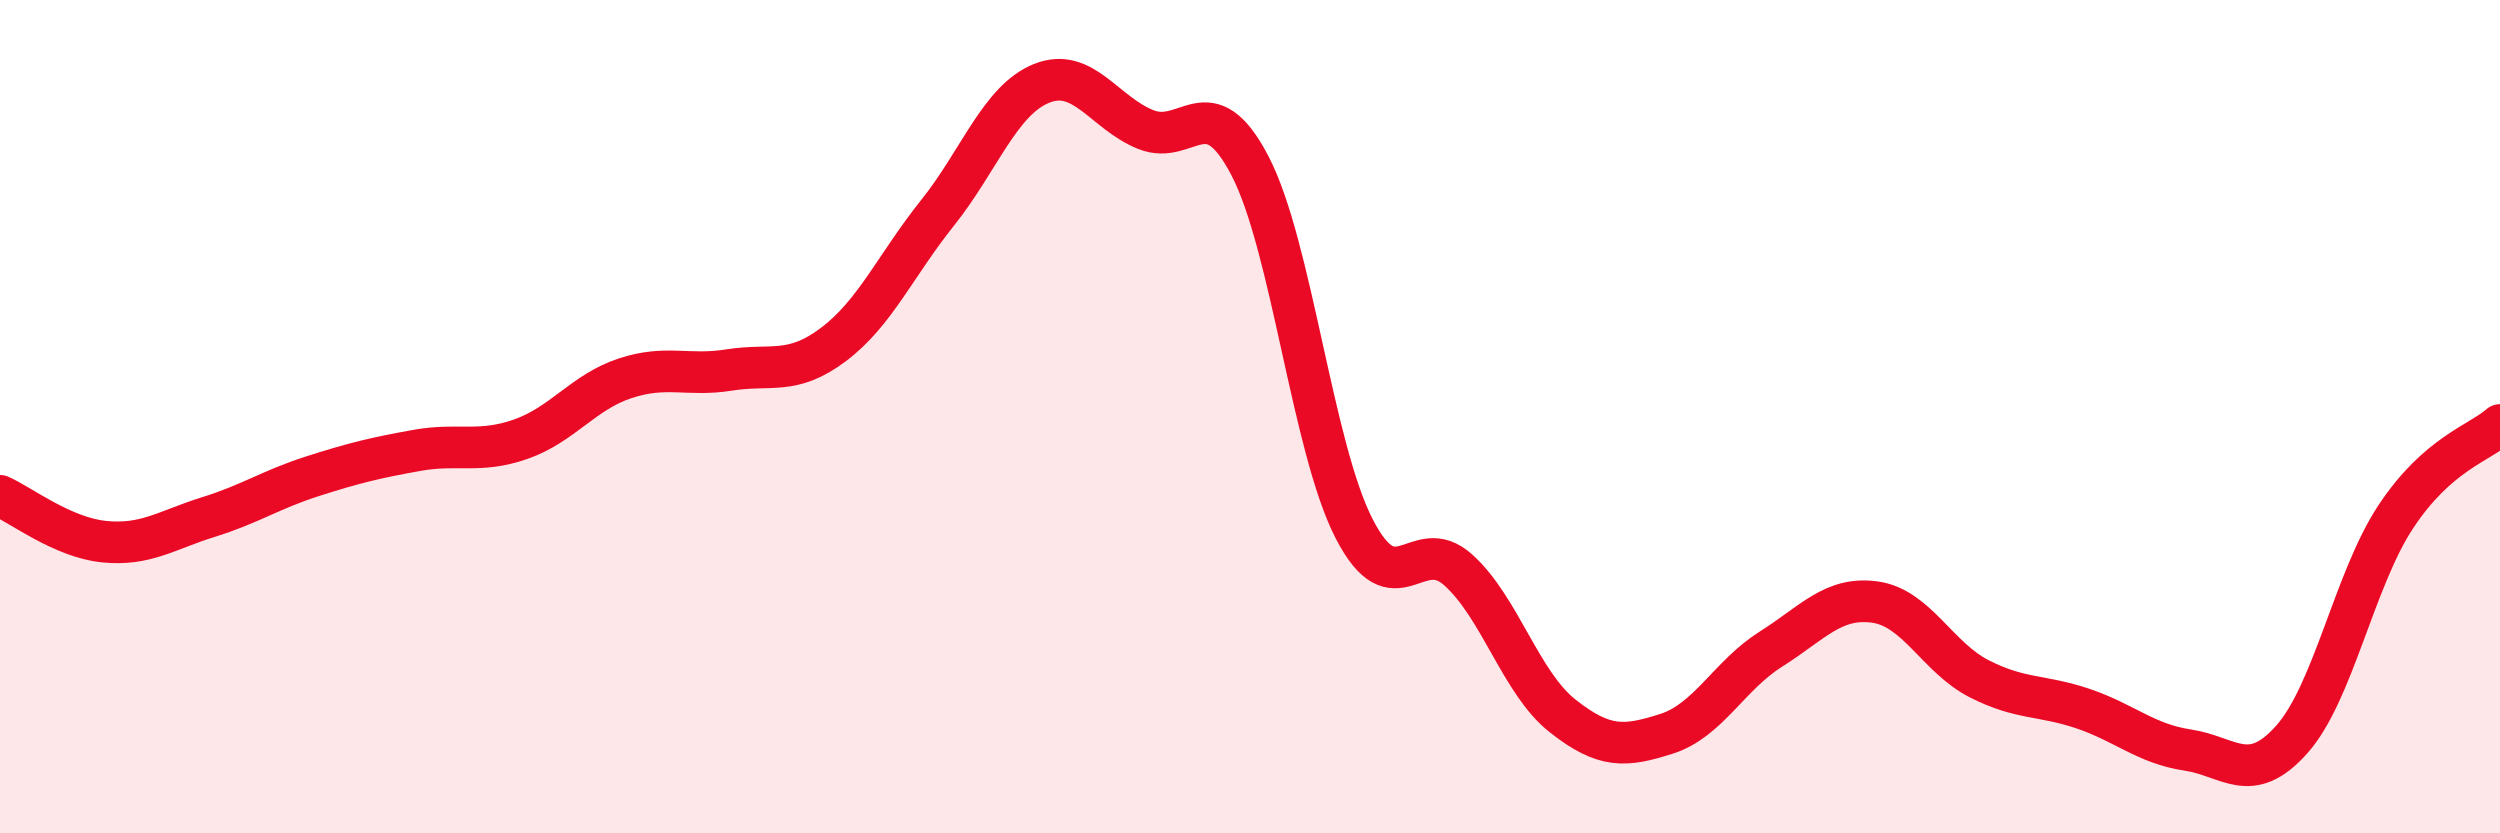
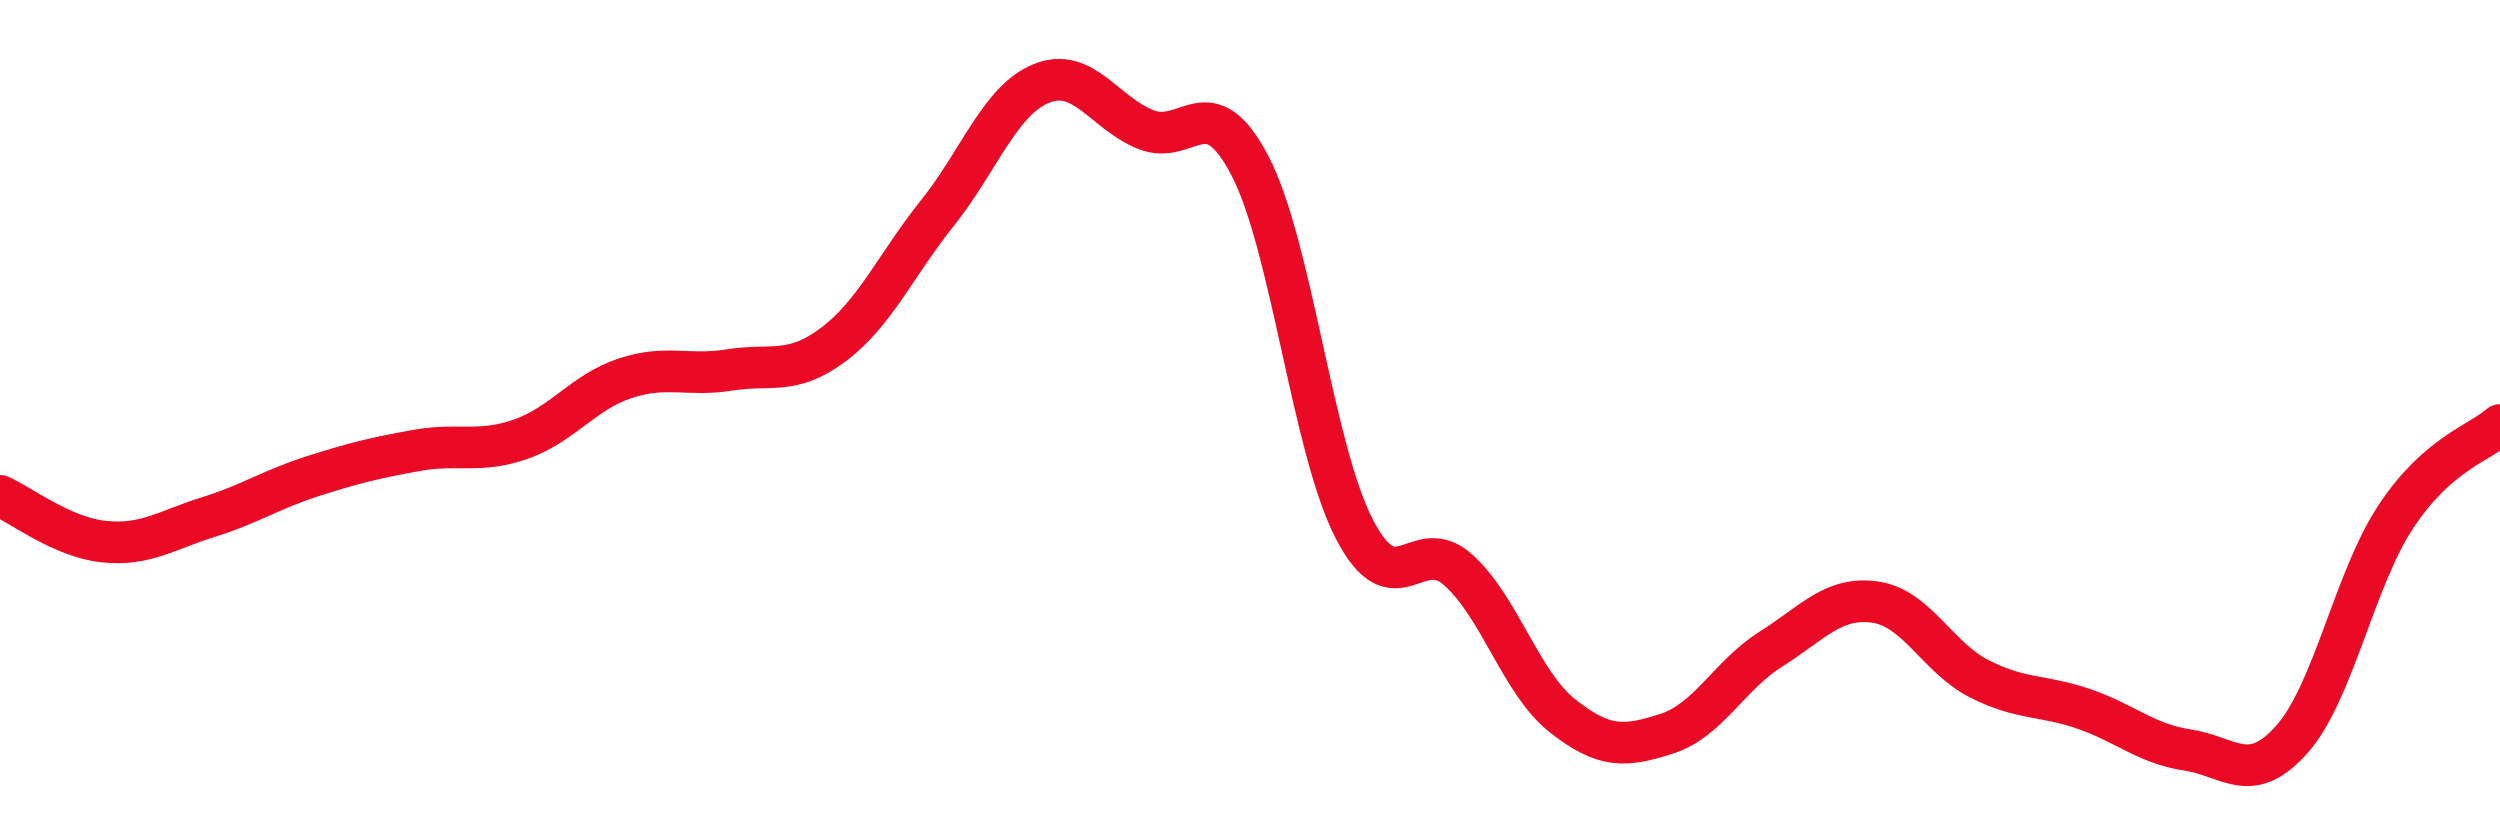
<svg xmlns="http://www.w3.org/2000/svg" width="60" height="20" viewBox="0 0 60 20">
-   <path d="M 0,11.9 C 0.5,12.12 1.5,12.9 2.5,13 C 3.5,13.1 4,12.72 5,12.41 C 6,12.1 6.5,11.75 7.5,11.43 C 8.5,11.11 9,10.99 10,10.81 C 11,10.63 11.5,10.89 12.5,10.54 C 13.5,10.19 14,9.41 15,9.08 C 16,8.75 16.5,9.04 17.5,8.88 C 18.5,8.72 19,9.02 20,8.27 C 21,7.52 21.5,6.36 22.5,5.11 C 23.5,3.86 24,2.4 25,2 C 26,1.6 26.5,2.71 27.5,3.11 C 28.5,3.51 29,2.06 30,3.98 C 31,5.9 31.5,10.75 32.5,12.69 C 33.5,14.63 34,12.78 35,13.68 C 36,14.58 36.5,16.39 37.5,17.18 C 38.5,17.97 39,17.93 40,17.61 C 41,17.29 41.5,16.21 42.5,15.58 C 43.5,14.95 44,14.31 45,14.45 C 46,14.59 46.5,15.78 47.5,16.29 C 48.5,16.8 49,16.67 50,17.01 C 51,17.35 51.5,17.85 52.5,18 C 53.5,18.15 54,18.87 55,17.75 C 56,16.63 56.5,13.91 57.5,12.4 C 58.5,10.89 59.5,10.64 60,10.2L60 20L0 20Z" fill="#EB0A25" opacity="0.1" stroke-linecap="round" stroke-linejoin="round" />
  <path d="M 0,11.9 C 0.5,12.12 1.5,12.9 2.5,13 C 3.5,13.1 4,12.72 5,12.41 C 6,12.1 6.5,11.75 7.5,11.43 C 8.5,11.11 9,10.99 10,10.81 C 11,10.63 11.5,10.89 12.5,10.54 C 13.5,10.19 14,9.41 15,9.08 C 16,8.75 16.5,9.04 17.5,8.88 C 18.5,8.72 19,9.02 20,8.27 C 21,7.52 21.5,6.36 22.5,5.11 C 23.5,3.86 24,2.4 25,2 C 26,1.6 26.5,2.71 27.5,3.11 C 28.5,3.51 29,2.06 30,3.98 C 31,5.9 31.5,10.75 32.5,12.69 C 33.5,14.63 34,12.78 35,13.68 C 36,14.58 36.5,16.39 37.5,17.18 C 38.5,17.97 39,17.93 40,17.61 C 41,17.29 41.5,16.21 42.5,15.58 C 43.5,14.95 44,14.31 45,14.45 C 46,14.59 46.5,15.78 47.5,16.29 C 48.5,16.8 49,16.67 50,17.01 C 51,17.35 51.5,17.85 52.5,18 C 53.5,18.15 54,18.87 55,17.75 C 56,16.63 56.5,13.91 57.5,12.4 C 58.5,10.89 59.5,10.64 60,10.2" stroke="#EB0A25" stroke-width="1" fill="none" stroke-linecap="round" stroke-linejoin="round" />
</svg>